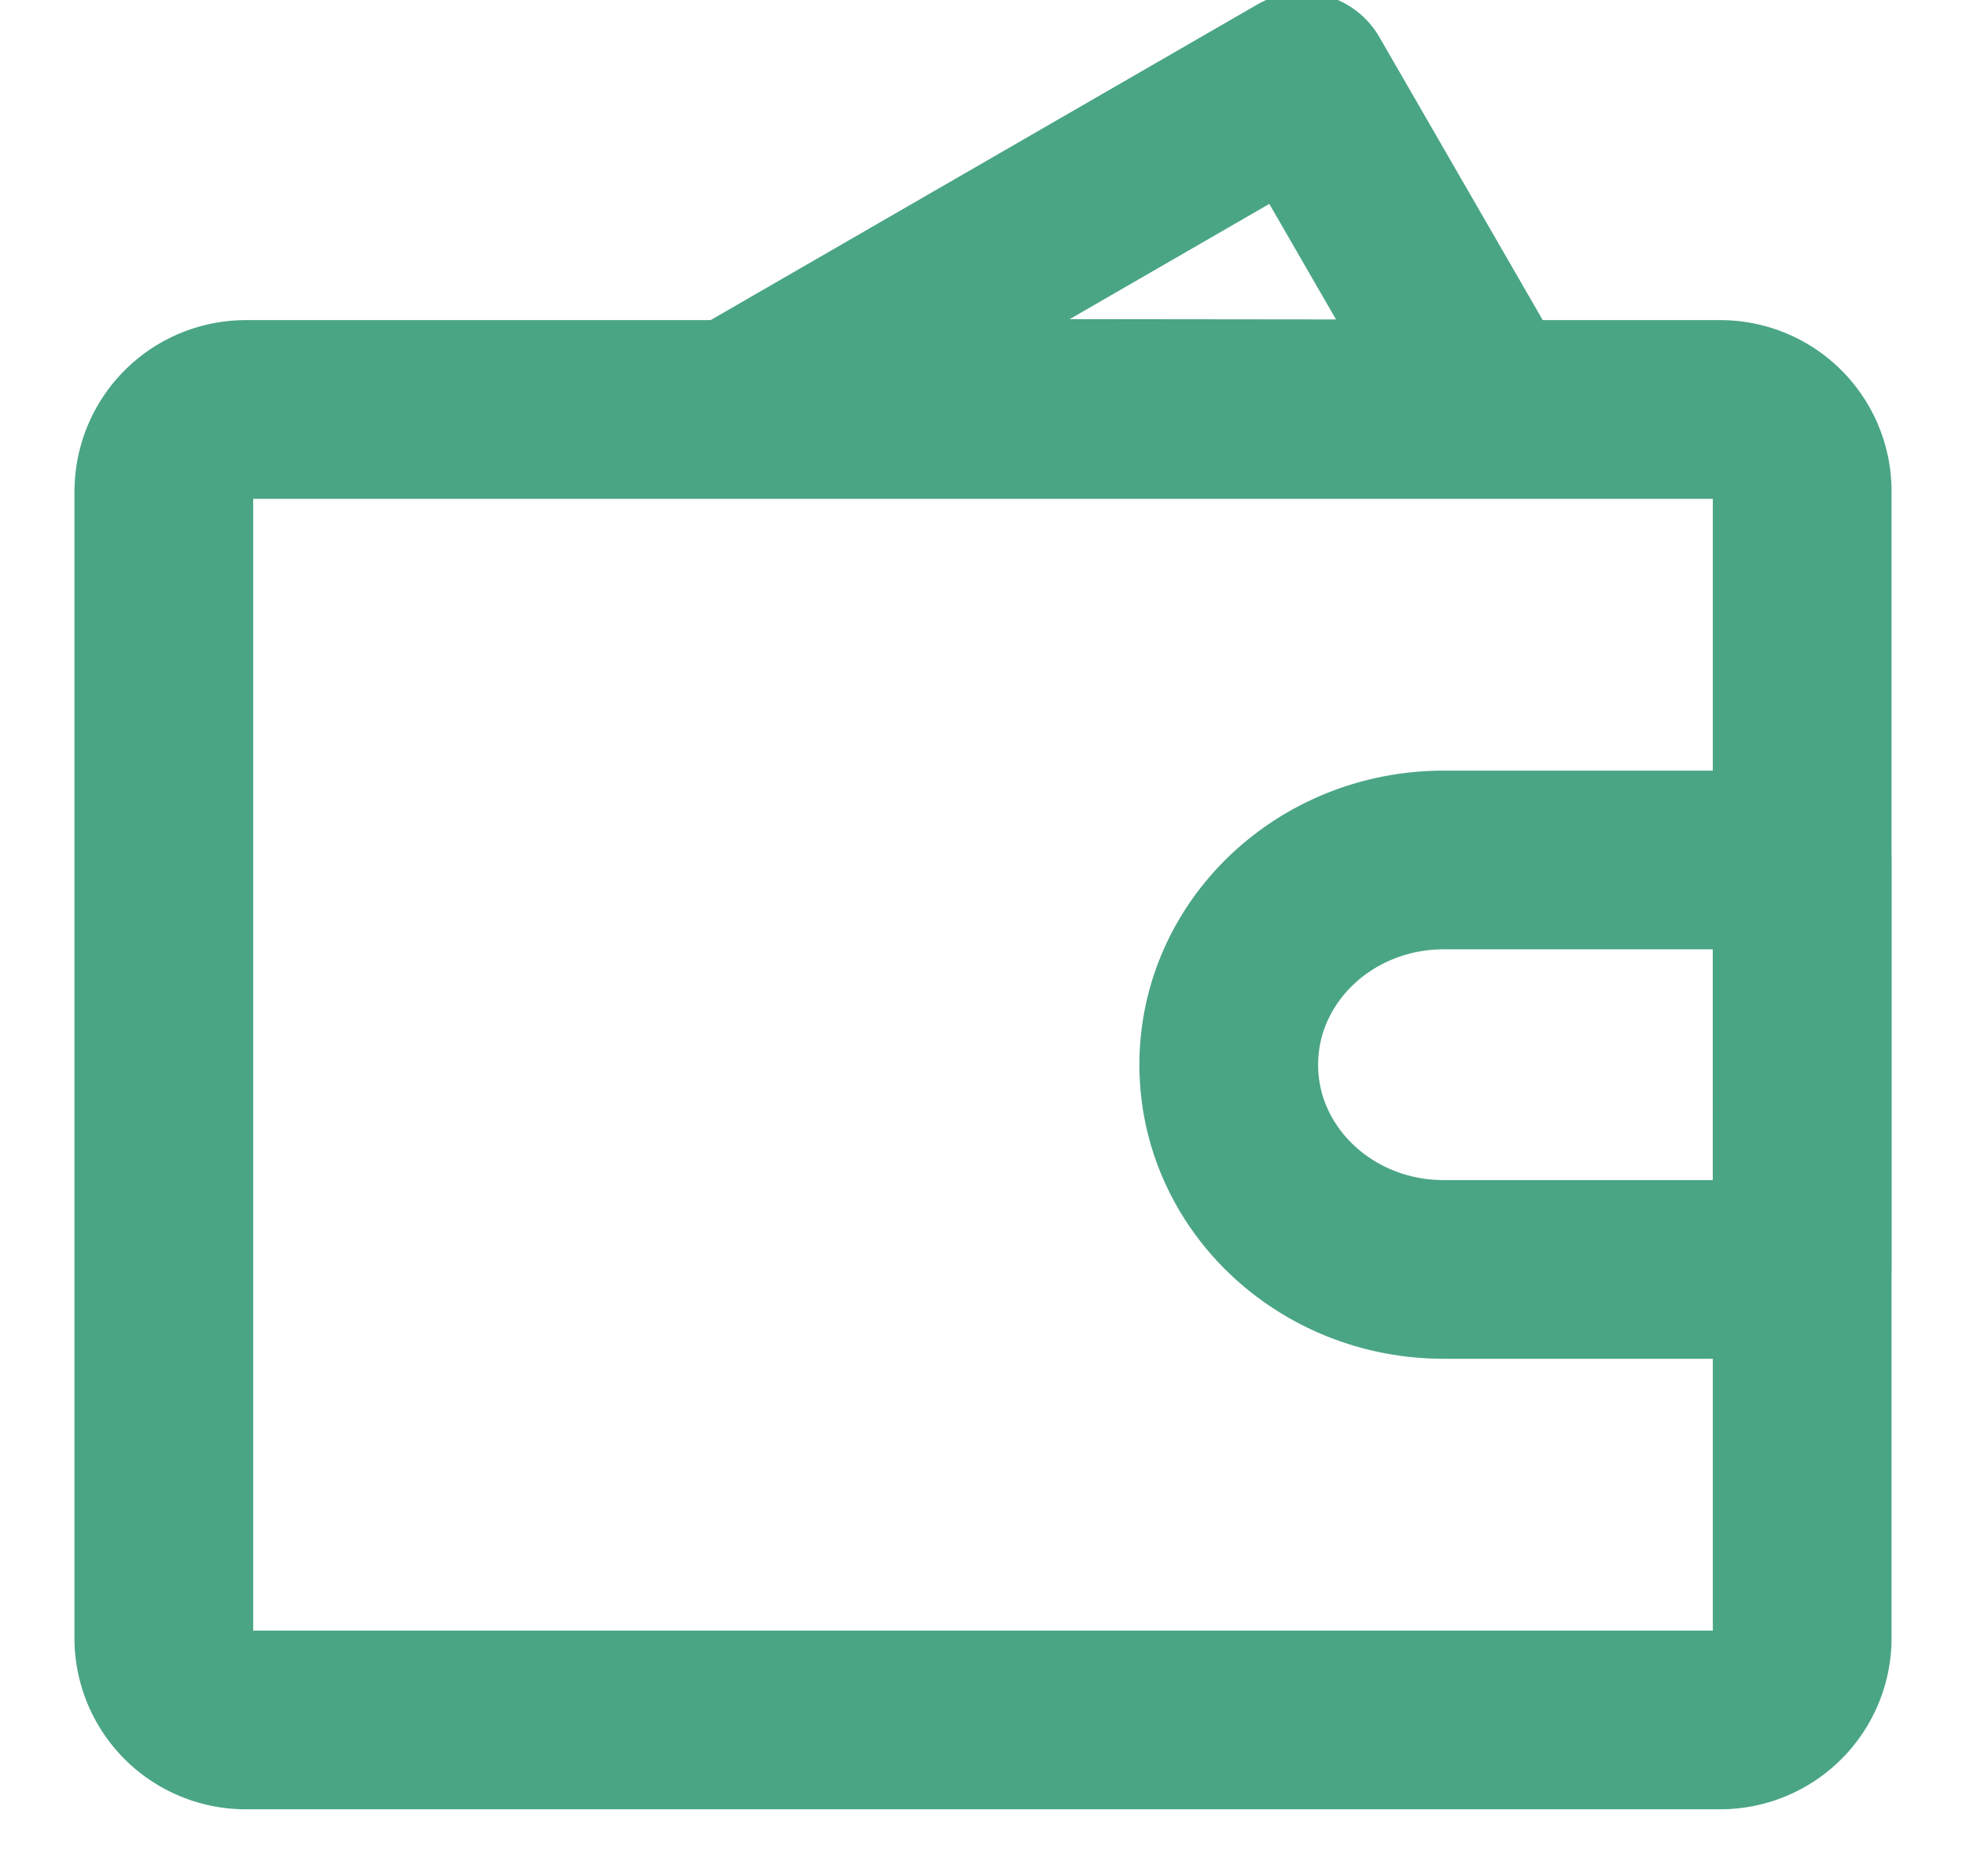
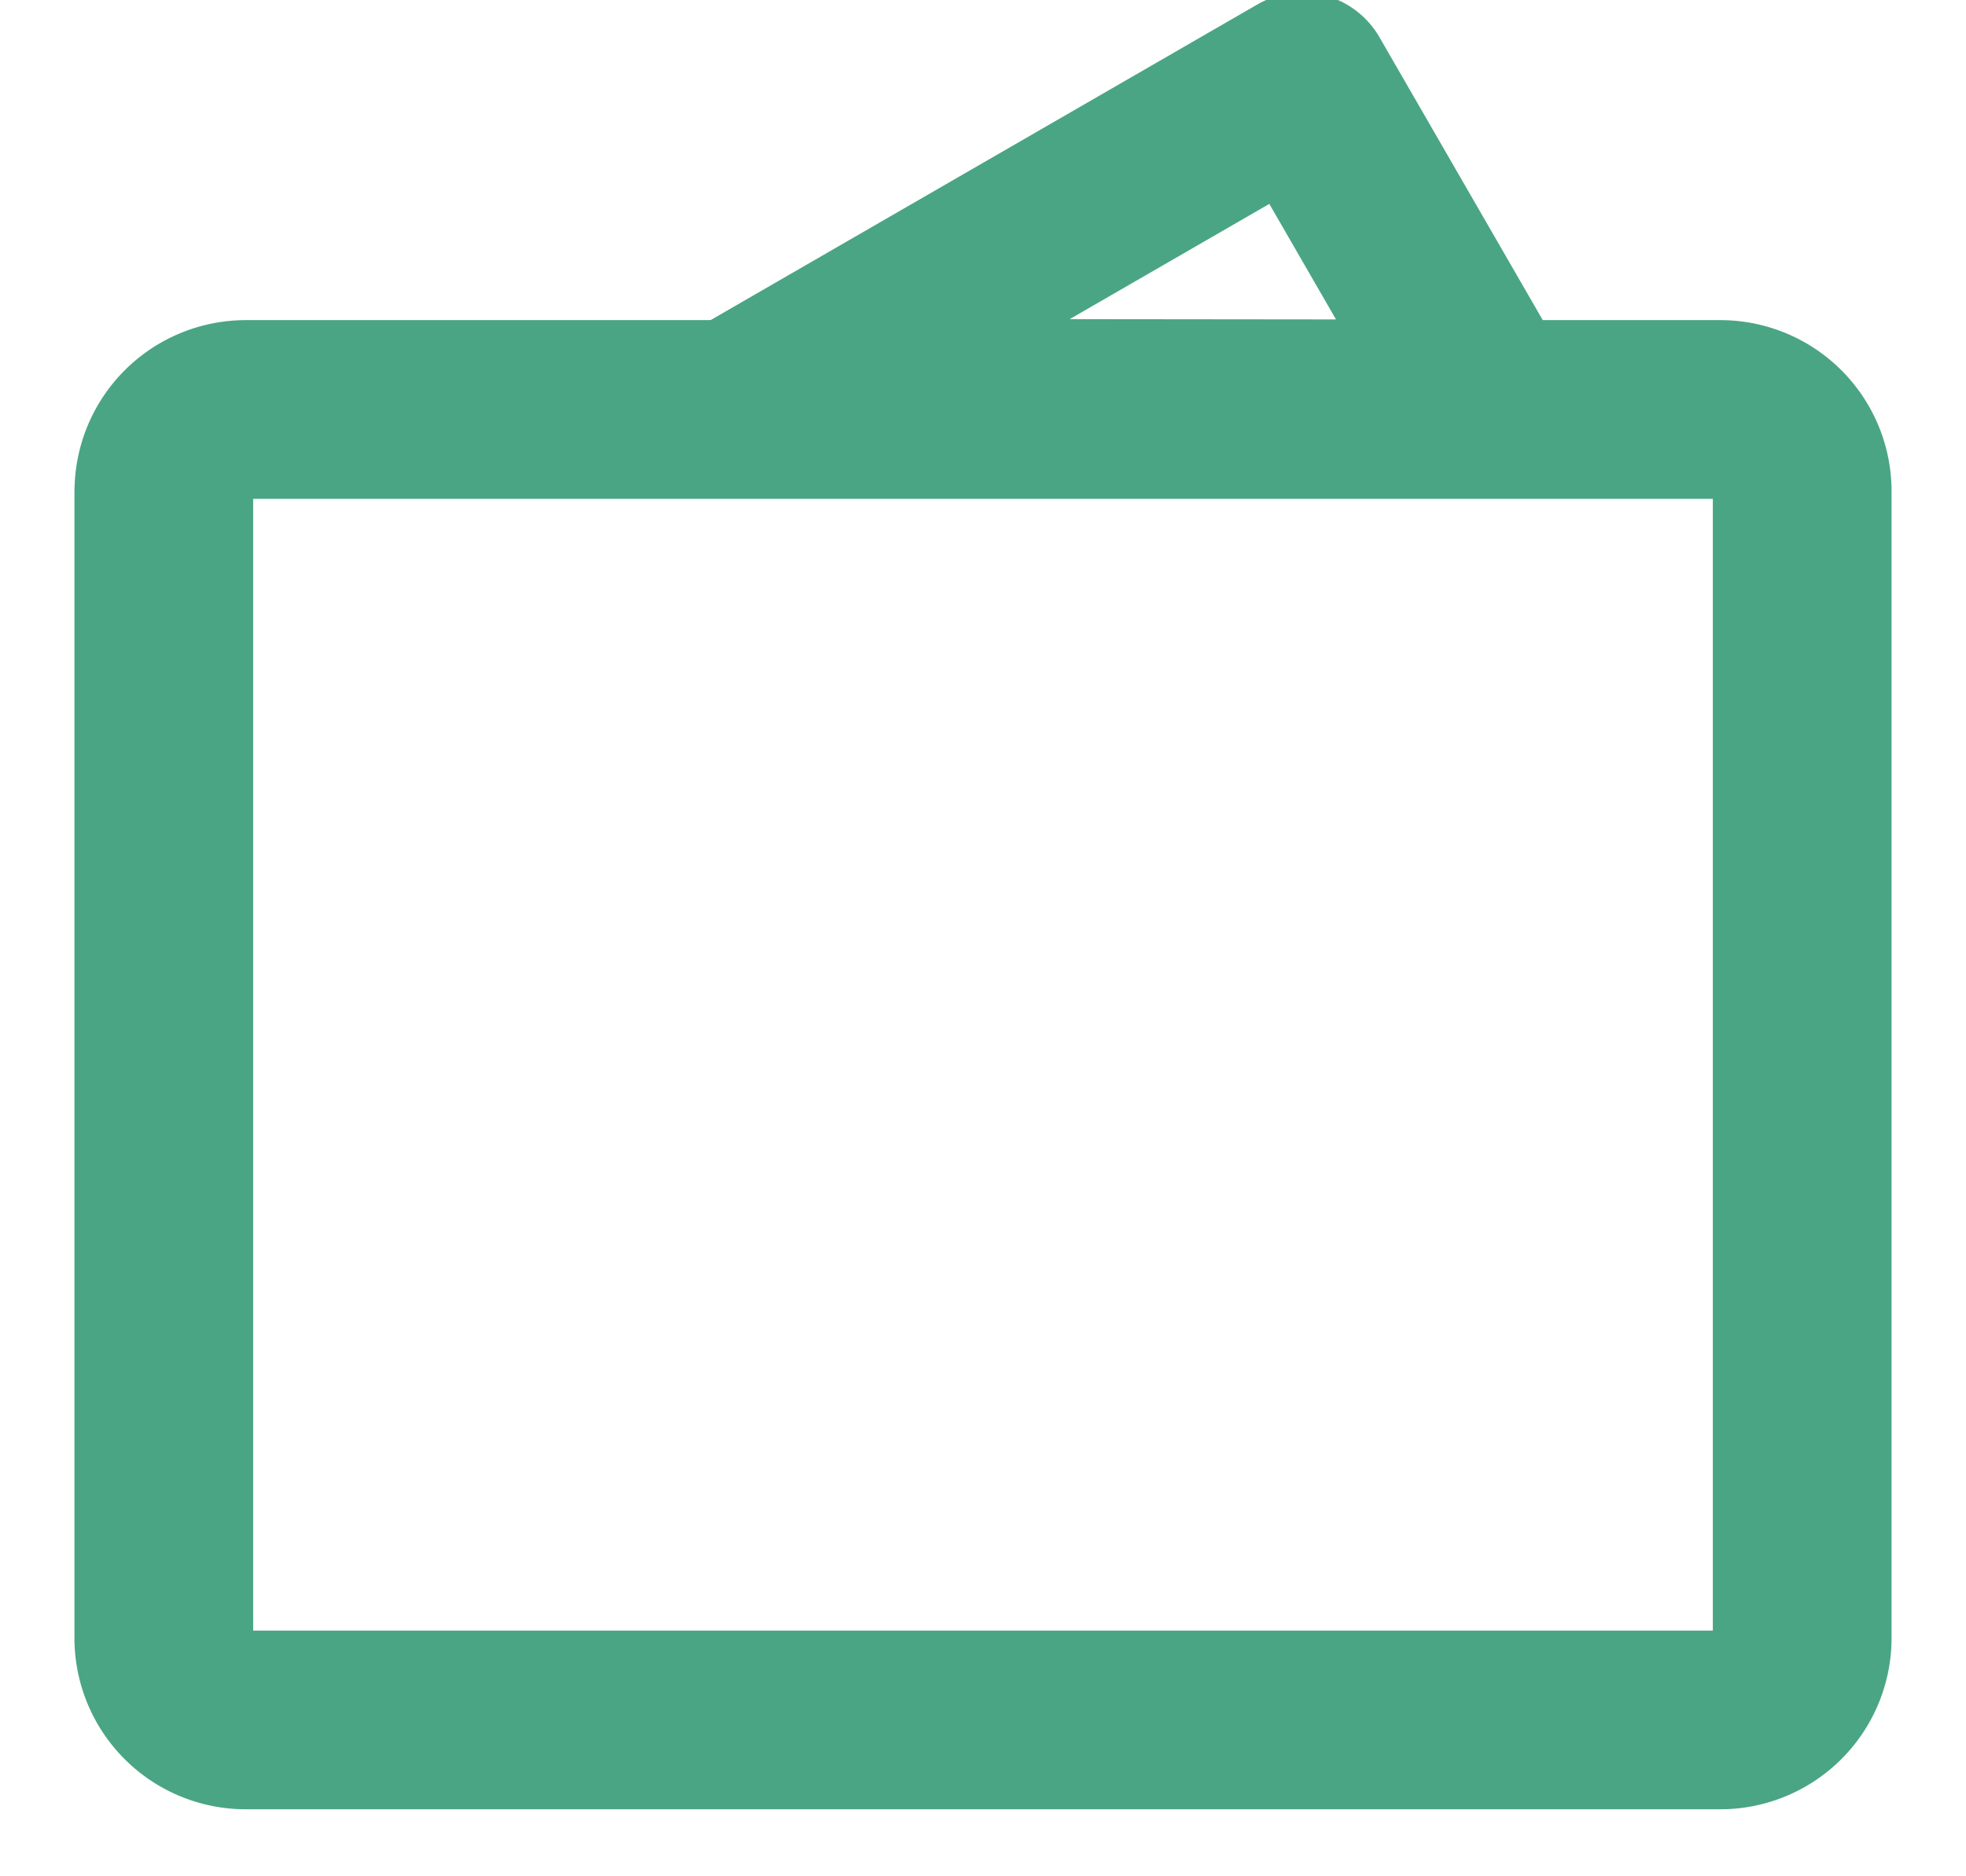
<svg xmlns="http://www.w3.org/2000/svg" width="22" height="21" fill="none" viewBox="0 0 22 21">
  <path stroke="#4AA584" stroke-linecap="round" stroke-linejoin="round" stroke-width="2" d="M8.242 4.57 14.57.916l2.113 3.661-8.44-.009v0Z" />
  <path stroke="#4AA584" stroke-linejoin="round" stroke-width="2" d="M1.834 5.5a.917.917 0 0 1 .917-.917h16.5a.916.916 0 0 1 .916.917v12.833a.917.917 0 0 1-.916.917H2.75a.917.917 0 0 1-.917-.917V5.5Z" />
-   <path stroke="#4AA584" stroke-linejoin="round" stroke-width="2" d="M16.156 14.208h4.01V9.625h-4.01c-1.329 0-2.406 1.026-2.406 2.292 0 1.265 1.077 2.291 2.406 2.291Z" />
  <path stroke="#4AA584" stroke-linecap="round" stroke-width=".8" d="M20.168 6.646v11" />
</svg>